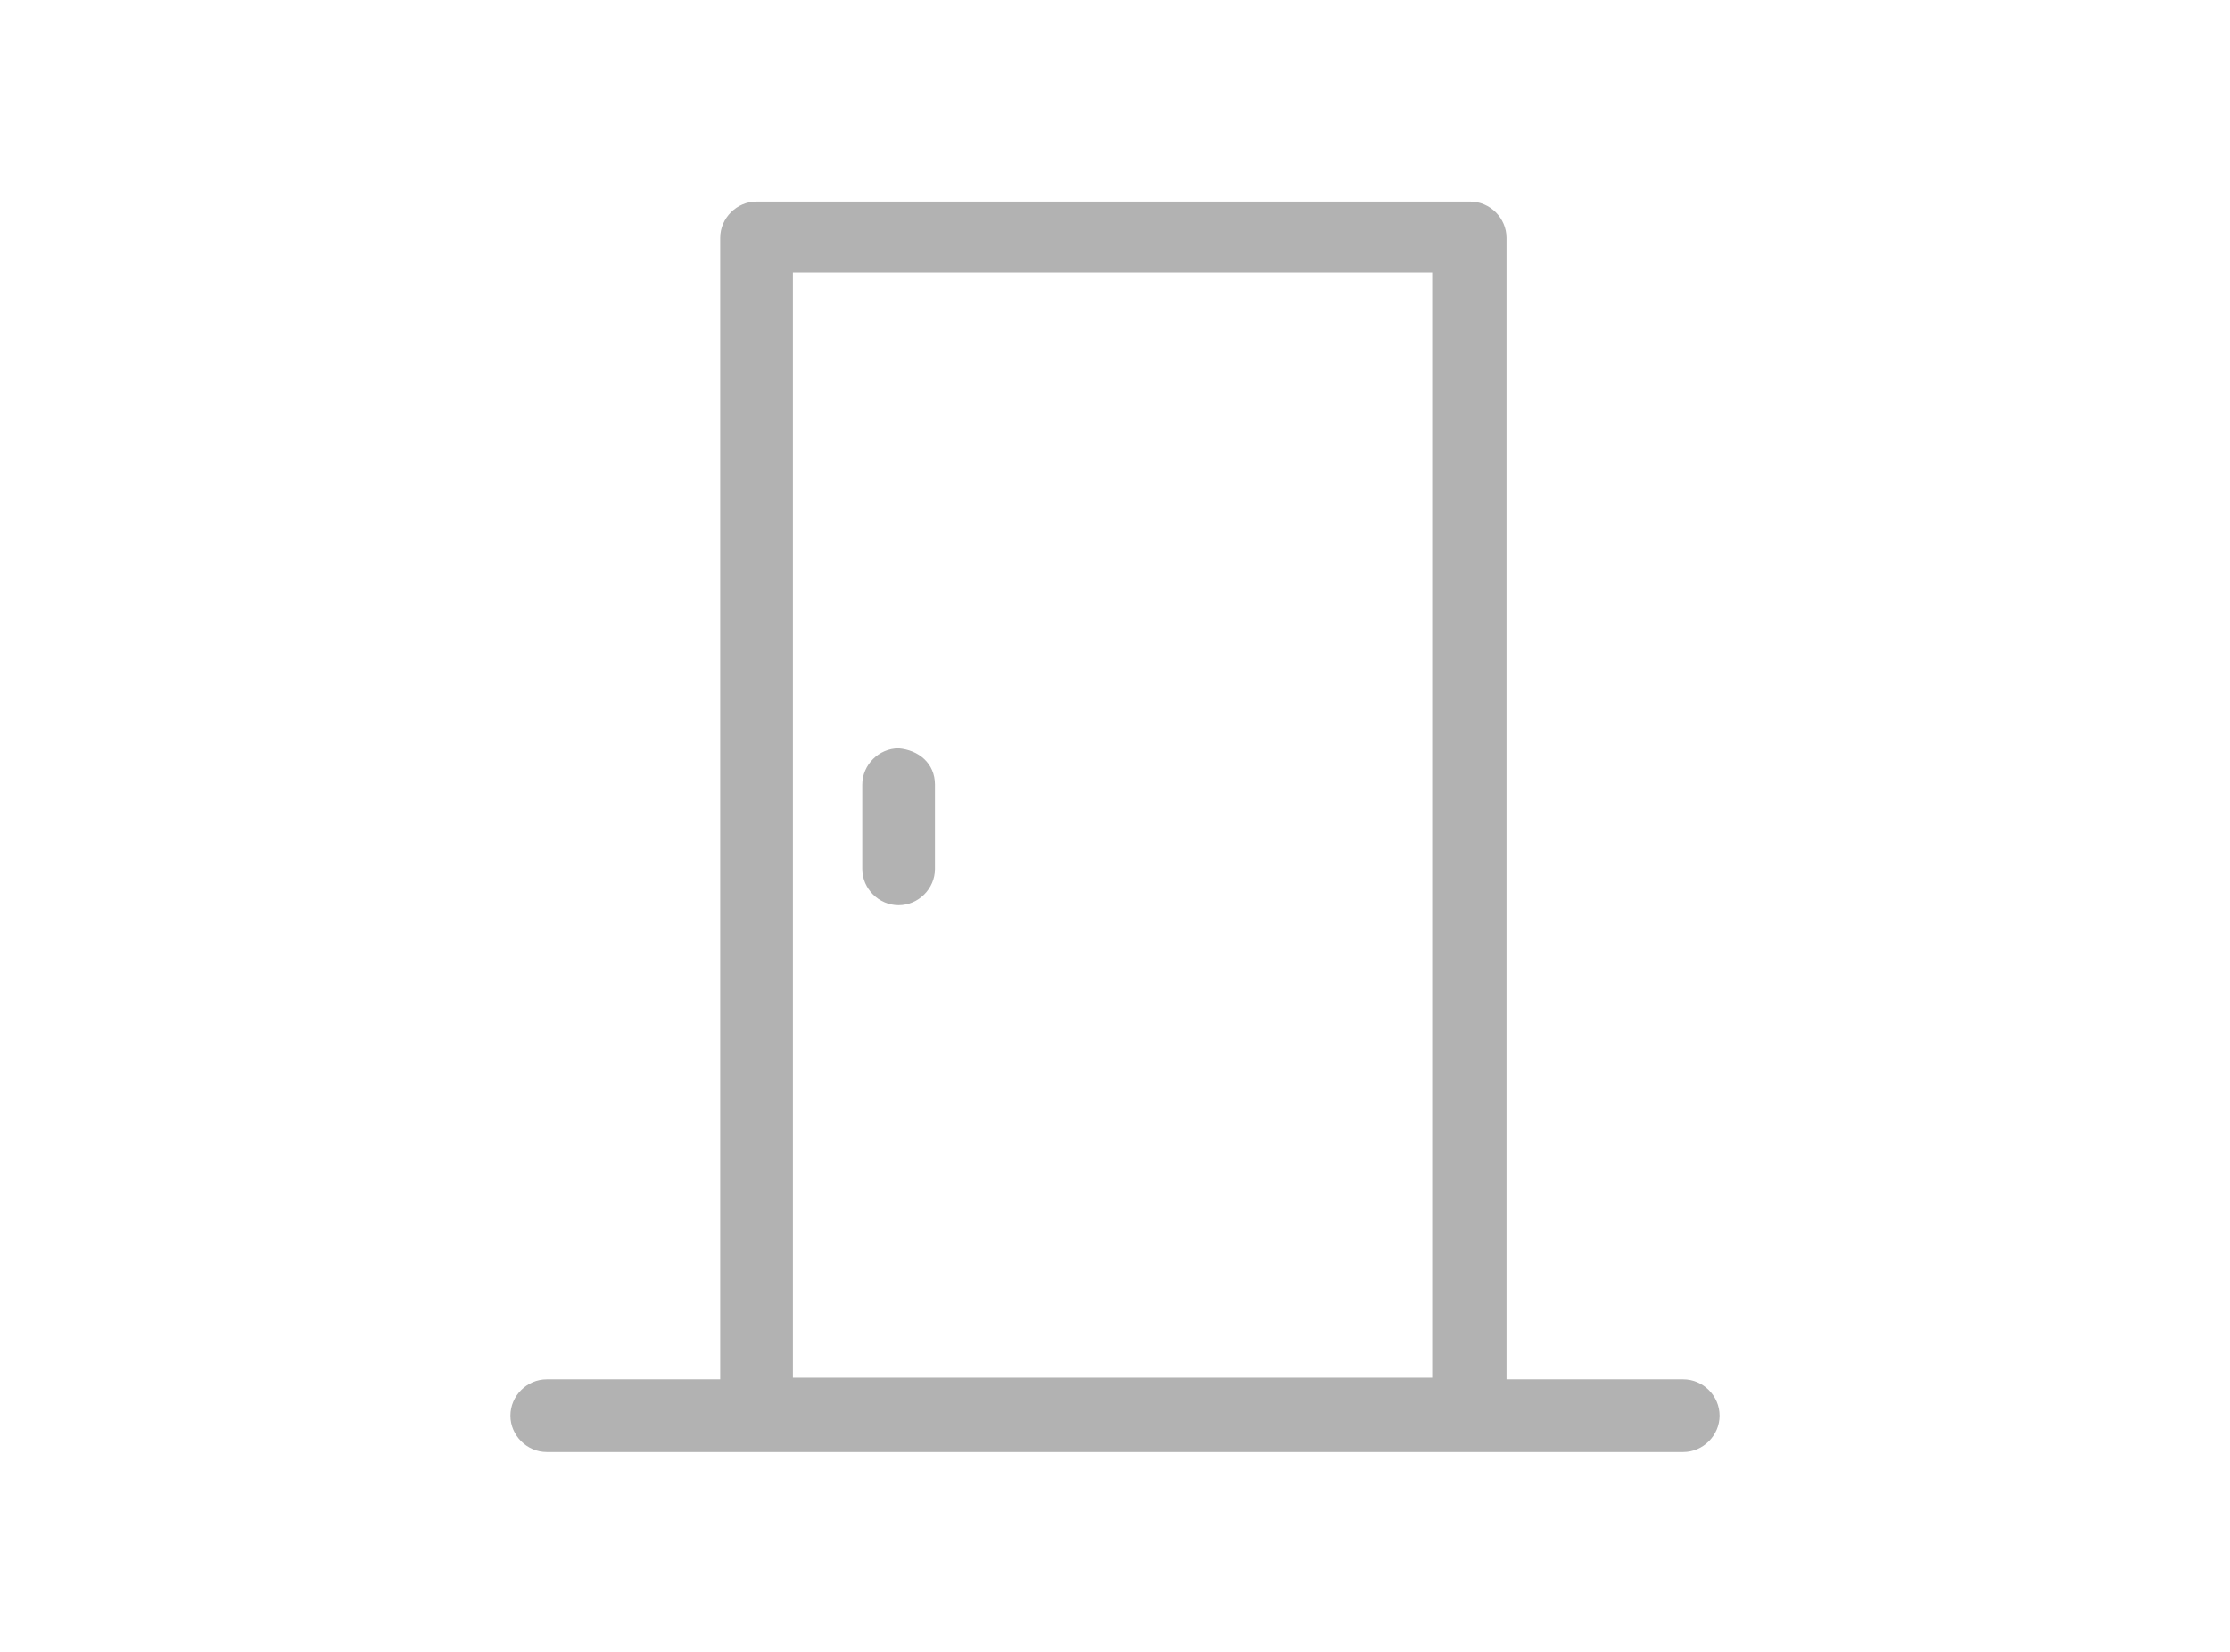
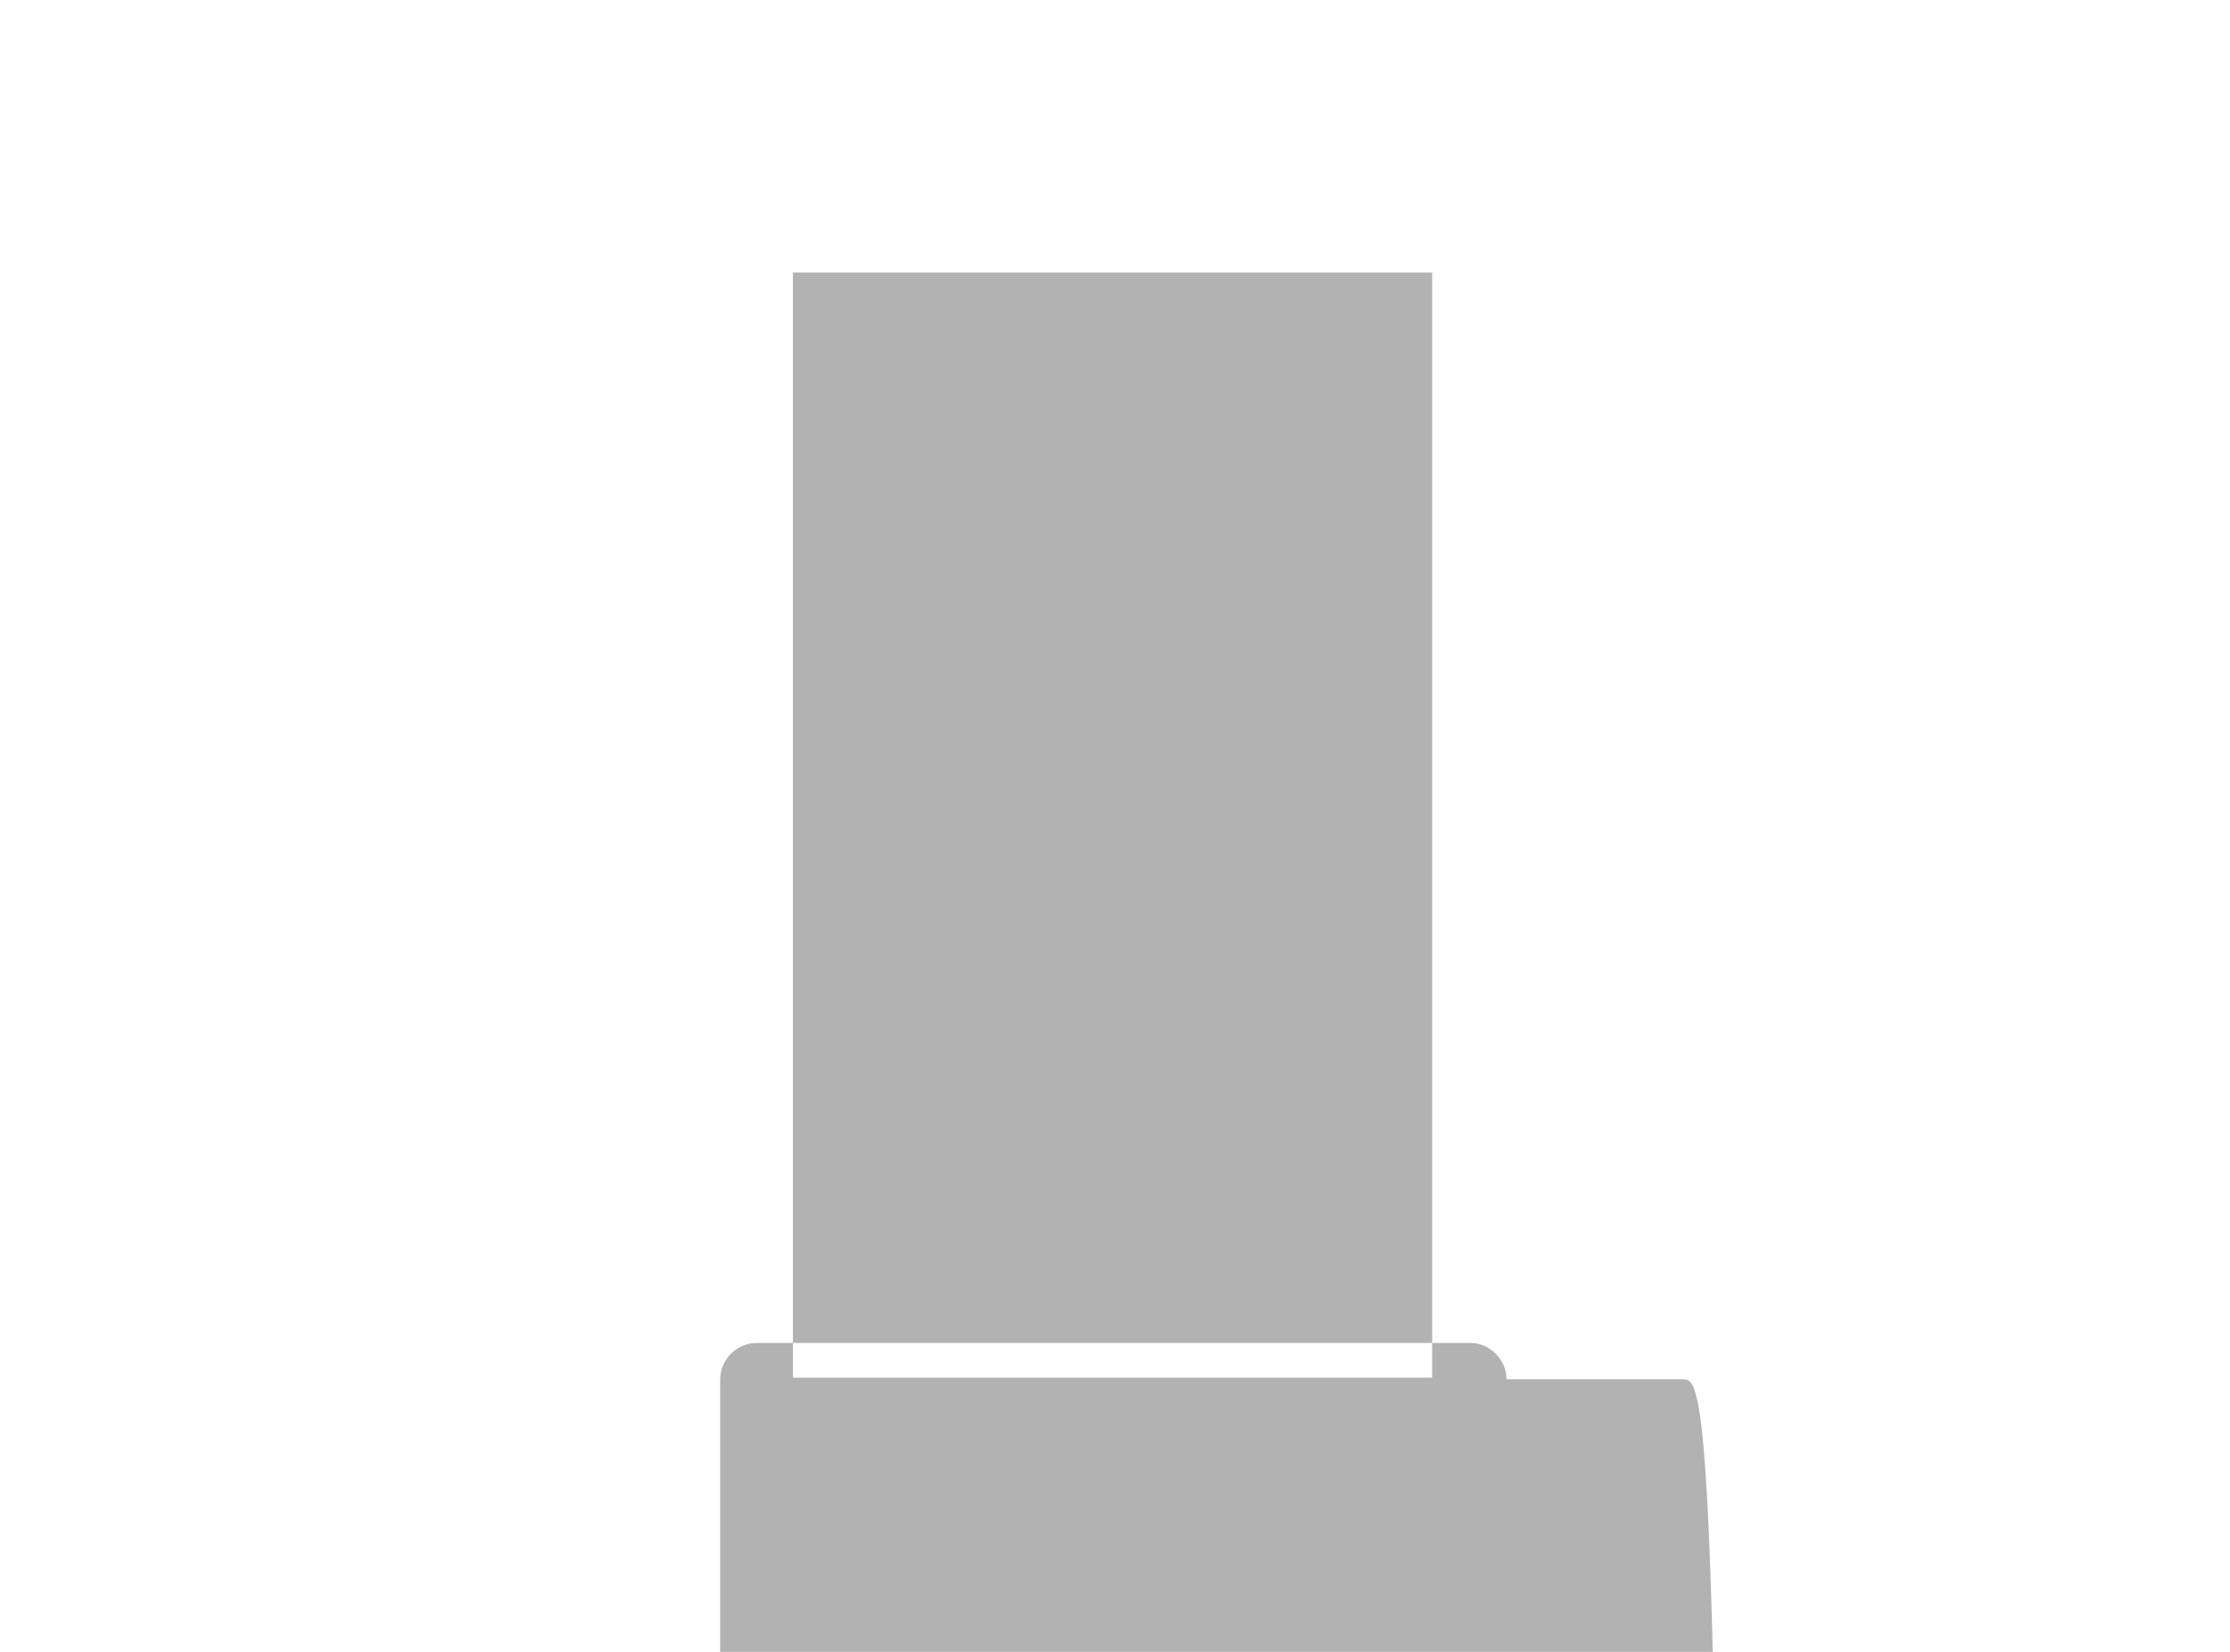
<svg xmlns="http://www.w3.org/2000/svg" version="1.1" id="Layer_20" x="0px" y="0px" viewBox="0 0 135 100" style="enable-background:new 0 0 135 100;" xml:space="preserve">
  <style type="text/css">
	.st0{fill:#B2B2B2;}
</style>
-   <path class="st0" d="M101.9,83.5H91.2V14.4c0-1.2-1-2.2-2.2-2.2H45.8c-1.2,0-2.2,1-2.2,2.2v69.1H33.1c-1.2,0-2.2,1-2.2,2.2  c0,1.2,1,2.2,2.2,2.2H46h43h12.9c1.2,0,2.2-1,2.2-2.2C104.1,84.5,103.1,83.5,101.9,83.5z M48,16.5h38.7v66.9H48V16.5z M56.6,47.5  v5.1c0,1.2-1,2.2-2.2,2.2c-1.2,0-2.2-1-2.2-2.2v-5.1c0-1.2,1-2.2,2.2-2.2C55.6,45.4,56.6,46.2,56.6,47.5z" />
+   <path class="st0" d="M101.9,83.5H91.2c0-1.2-1-2.2-2.2-2.2H45.8c-1.2,0-2.2,1-2.2,2.2v69.1H33.1c-1.2,0-2.2,1-2.2,2.2  c0,1.2,1,2.2,2.2,2.2H46h43h12.9c1.2,0,2.2-1,2.2-2.2C104.1,84.5,103.1,83.5,101.9,83.5z M48,16.5h38.7v66.9H48V16.5z M56.6,47.5  v5.1c0,1.2-1,2.2-2.2,2.2c-1.2,0-2.2-1-2.2-2.2v-5.1c0-1.2,1-2.2,2.2-2.2C55.6,45.4,56.6,46.2,56.6,47.5z" />
</svg>